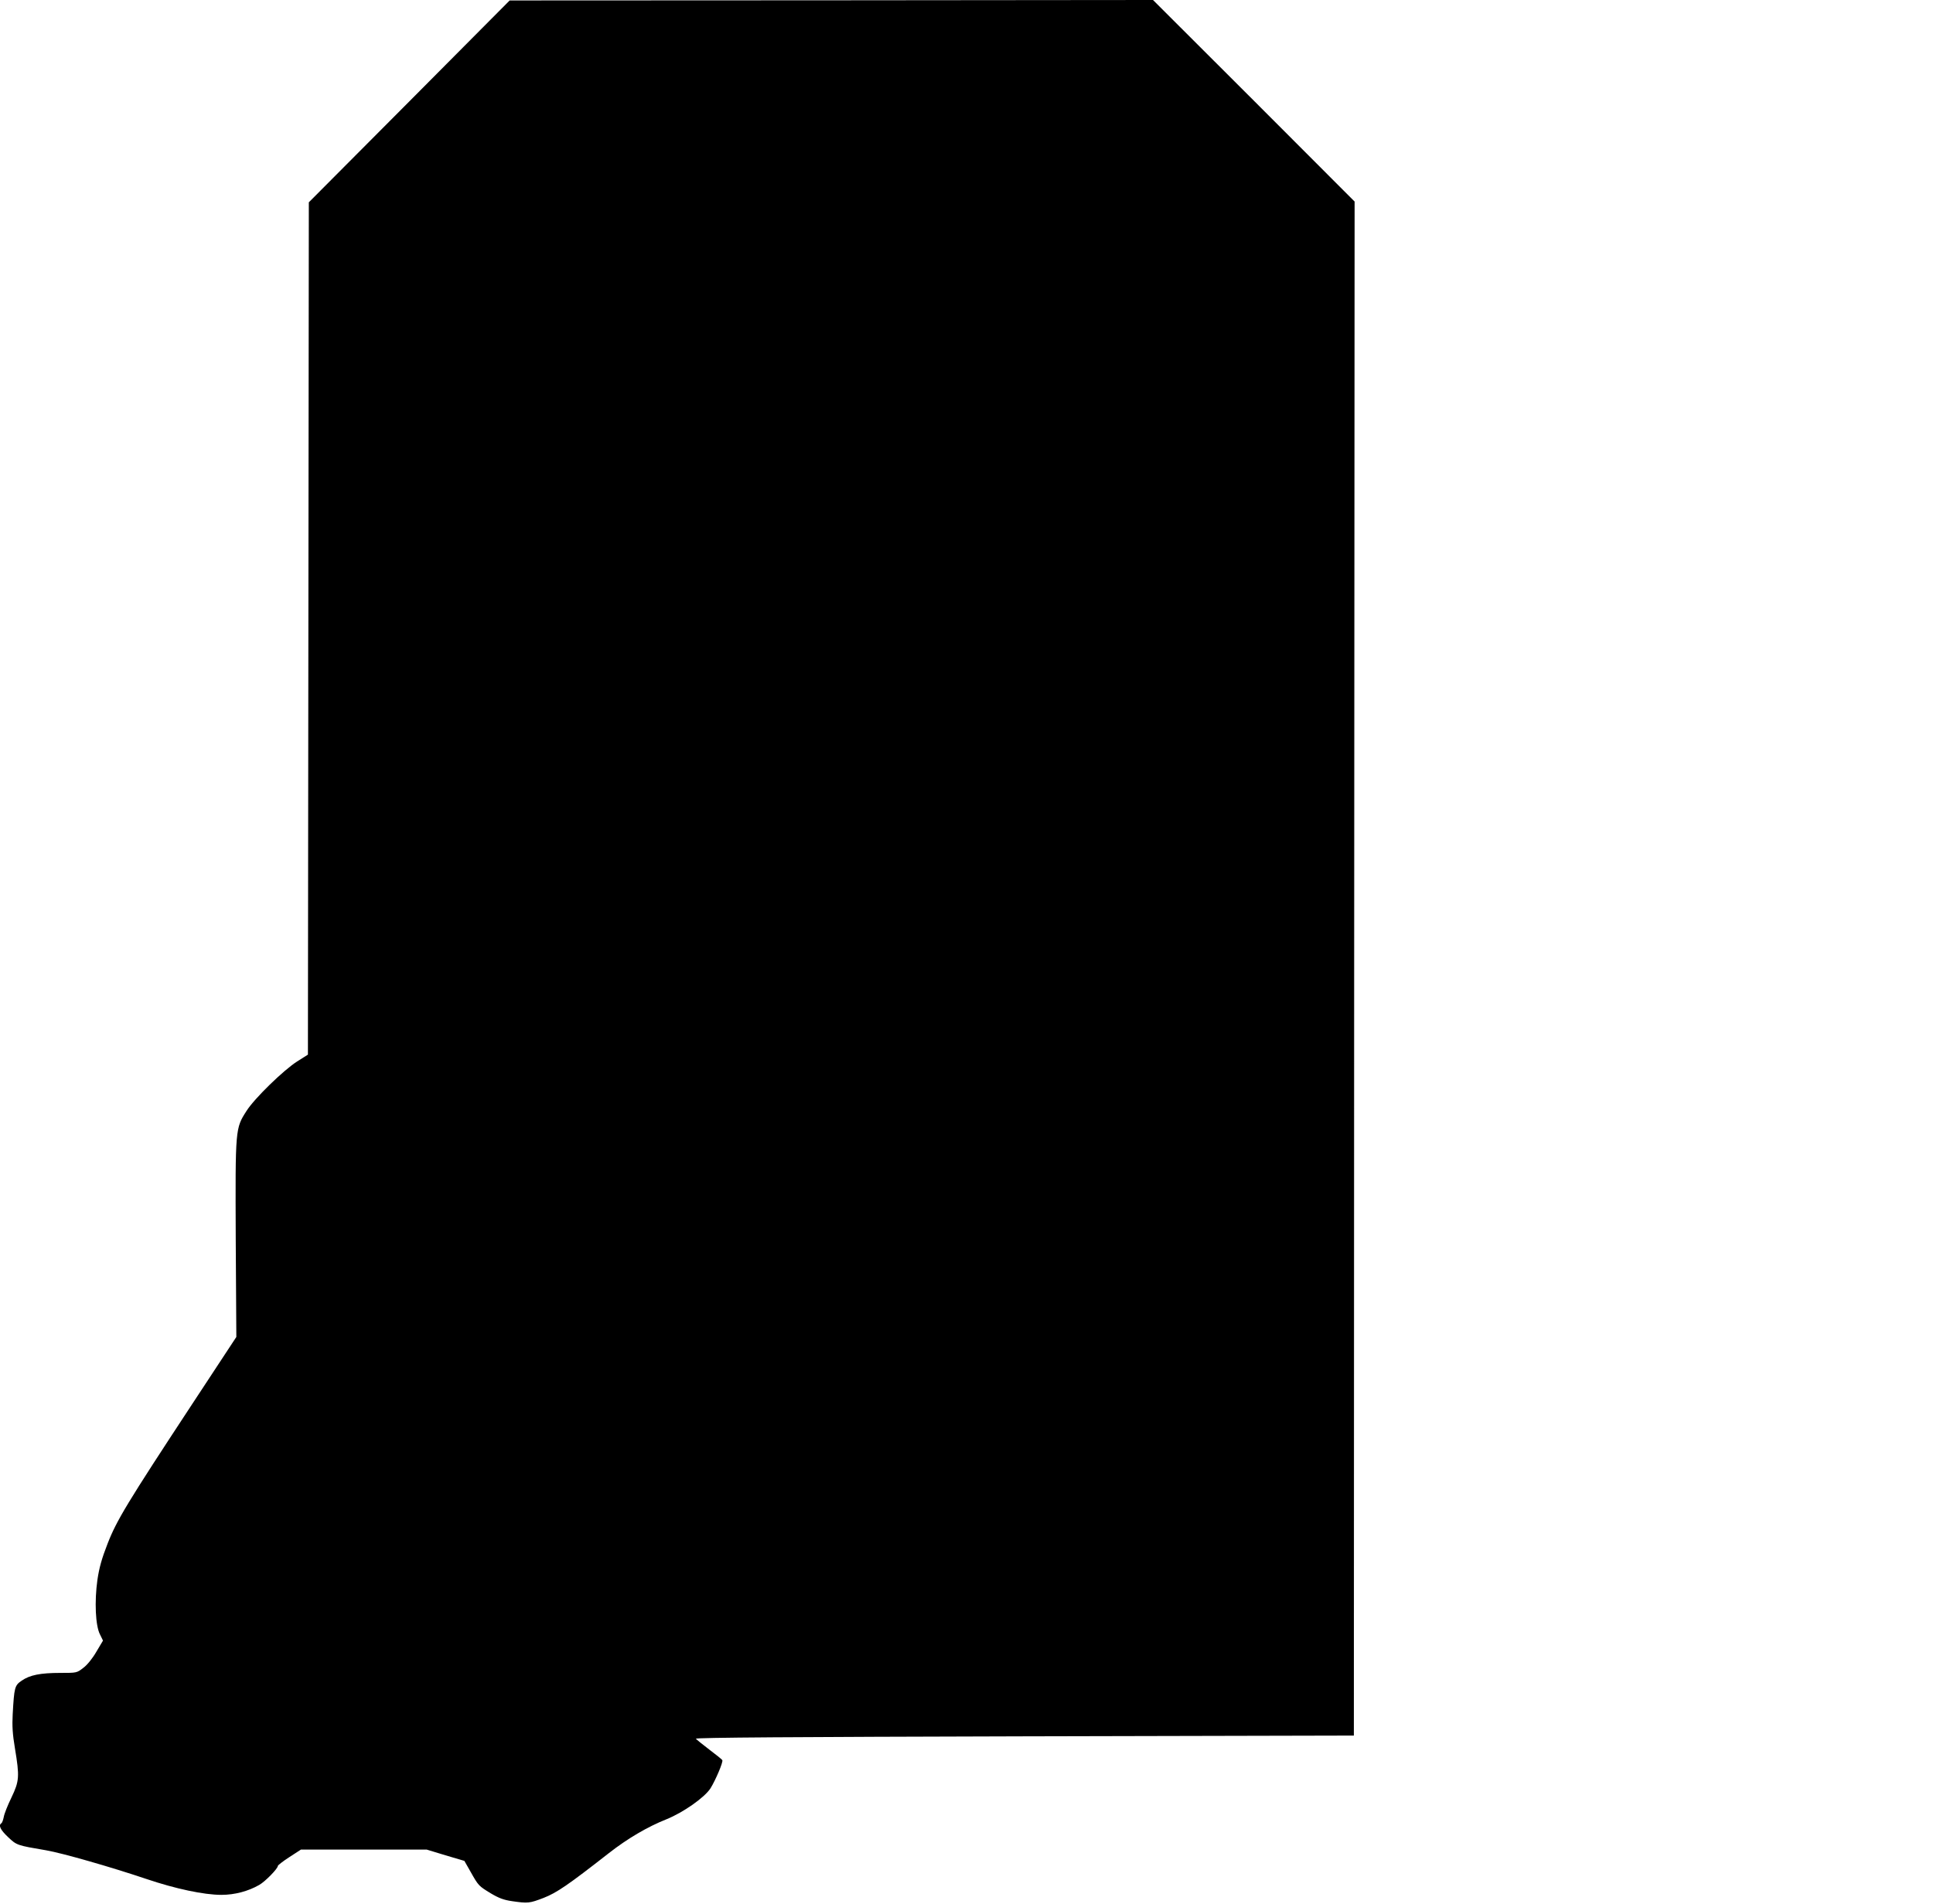
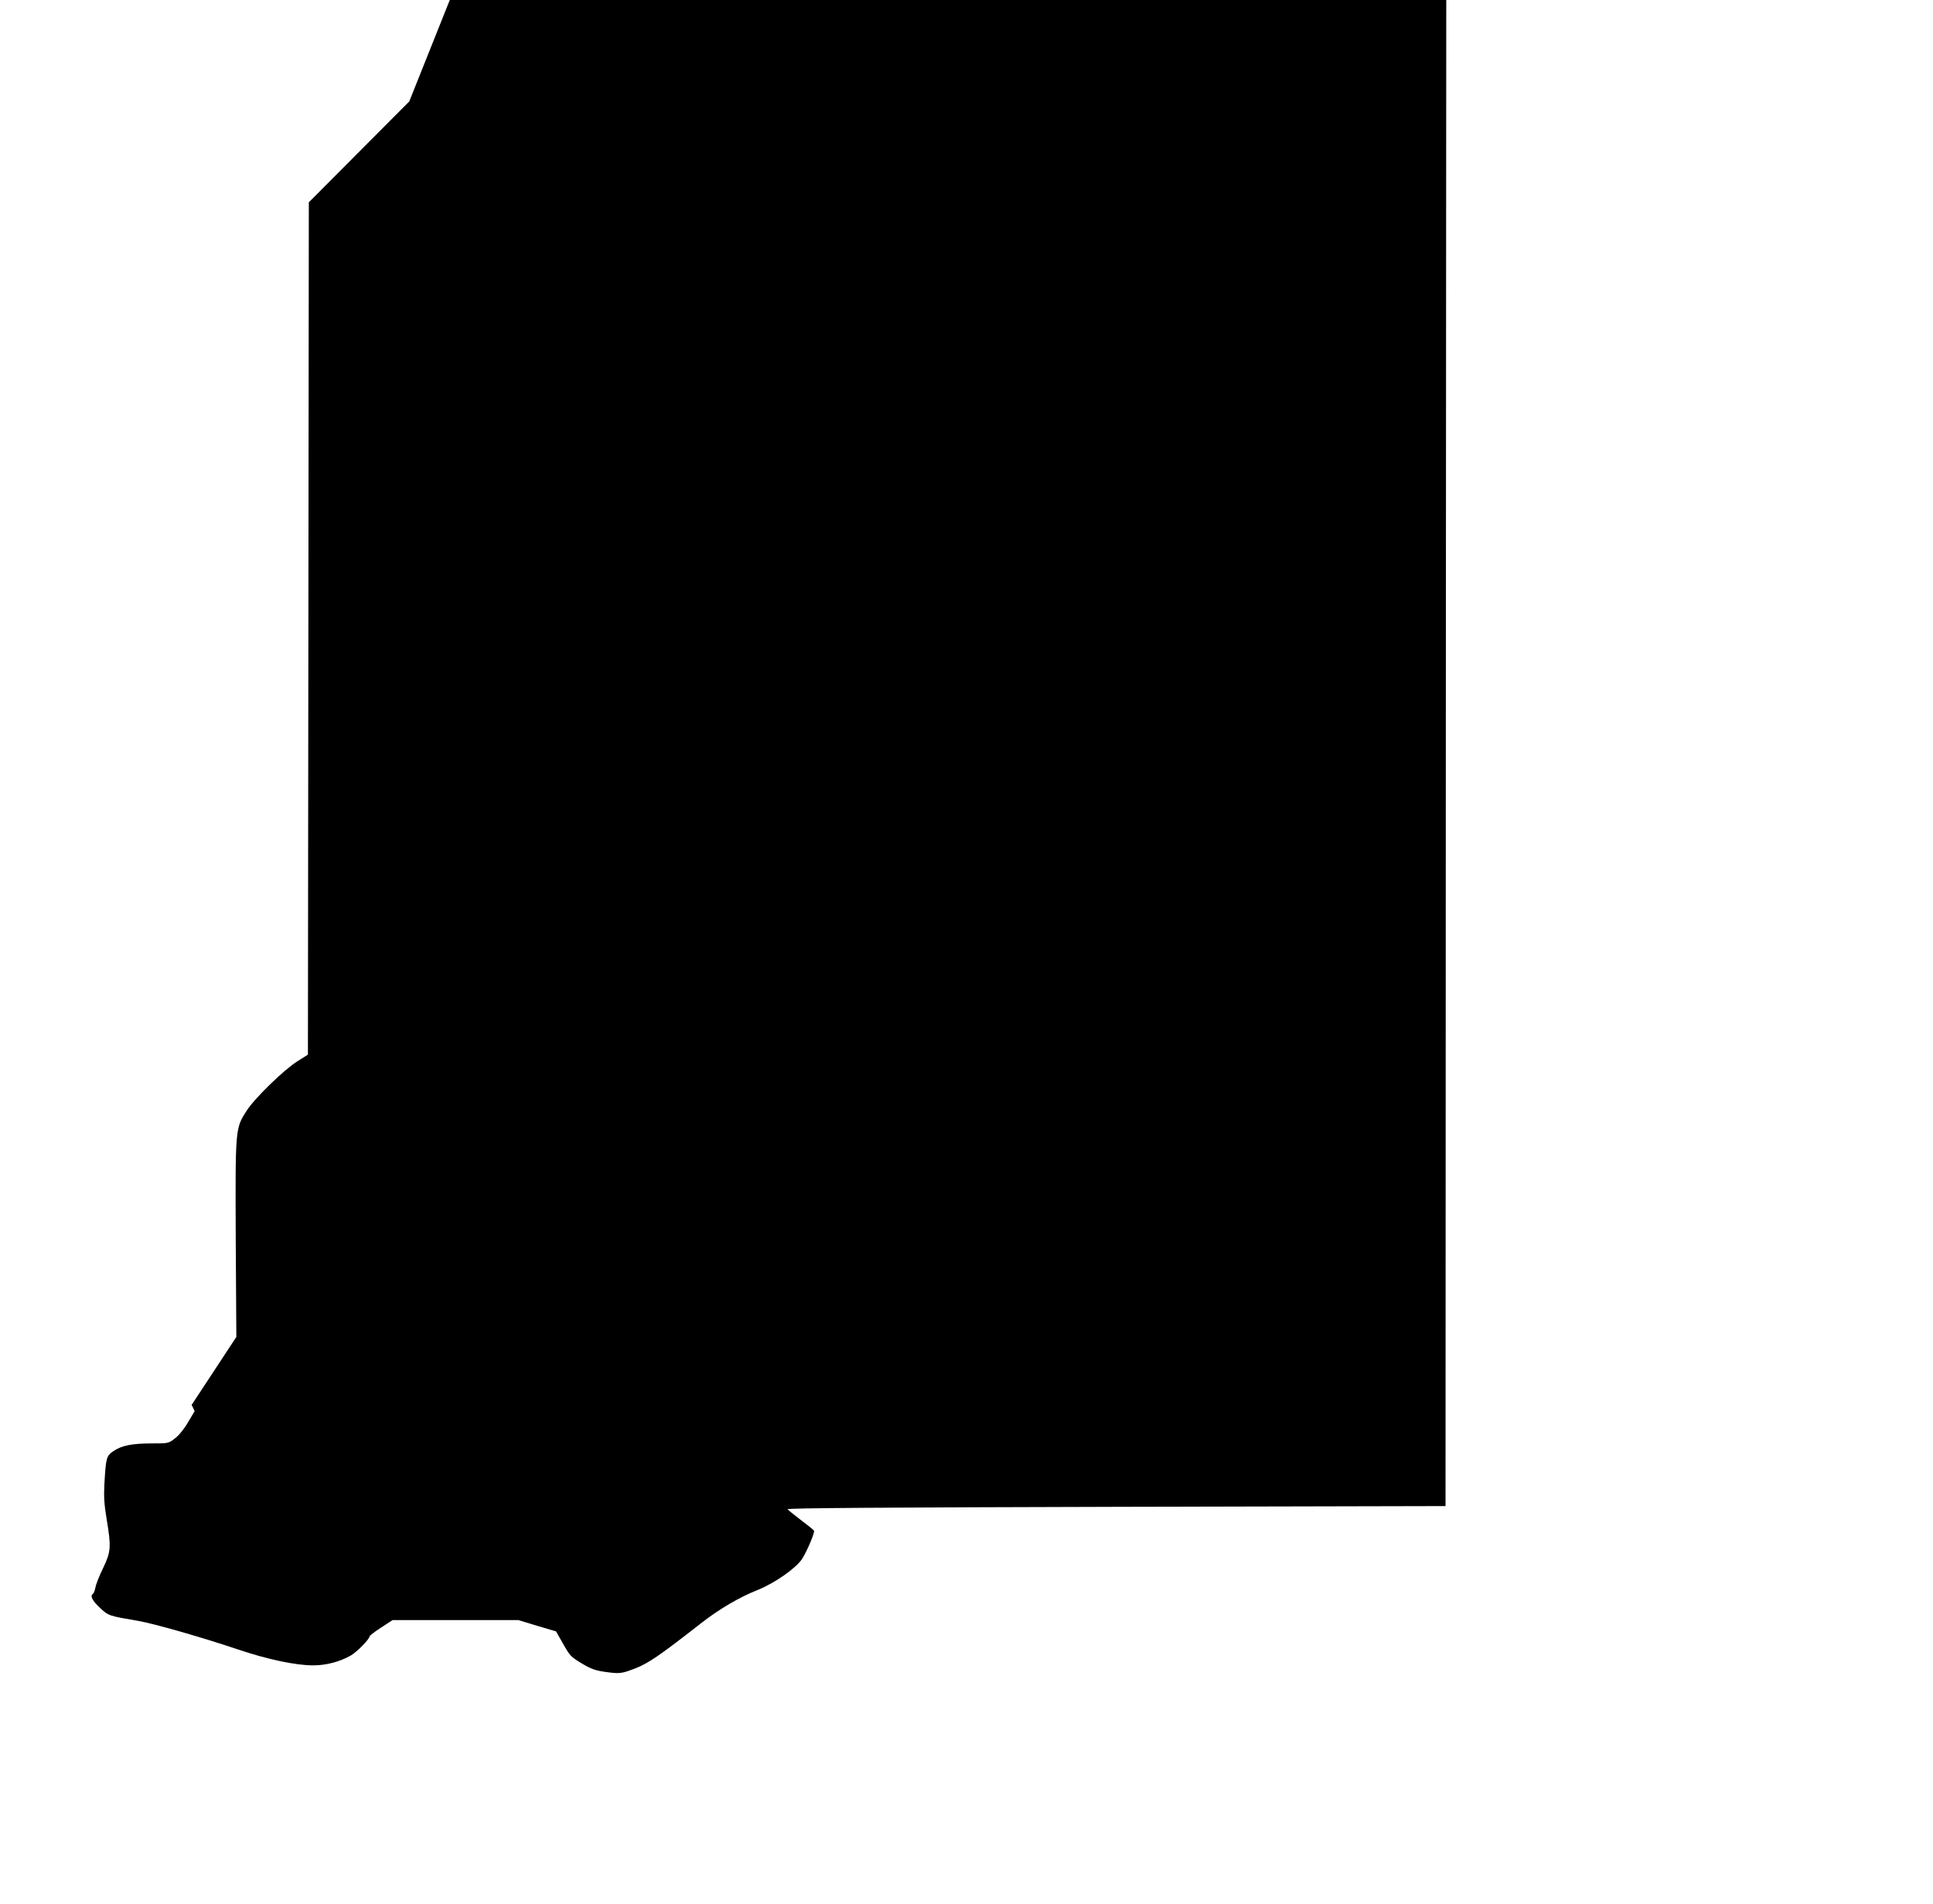
<svg xmlns="http://www.w3.org/2000/svg" version="1.0" width="1280pt" height="1261pt" viewBox="0 0 1280 1261" preserveAspectRatio="xMidYMid meet">
  <g transform="translate(0,1261) scale(0.1,-0.1)" fill="#000000" stroke="none">
-     <path d="M2710 11938 l-665 -668 -3 -2823 -3 -2822 -71 -45 c-90 -57 -283 -245 -335 -327 -75 -117 -75 -113 -72 -848 l4 -650 -296 -450 c-426 -648 -497 -765 -557 -920 -38 -97 -55 -158 -67 -239 -20 -143 -13 -303 17 -361 l20 -41 -44 -74 c-26 -45 -61 -88 -87 -107 -42 -33 -44 -33 -151 -33 -133 0 -202 -14 -256 -51 -47 -32 -50 -44 -60 -224 -4 -76 -1 -130 15 -225 31 -187 29 -216 -23 -325 -25 -51 -48 -109 -51 -129 -4 -20 -11 -39 -16 -42 -21 -13 -6 -44 44 -91 58 -55 59 -55 253 -88 105 -18 427 -110 664 -190 192 -65 381 -105 496 -105 88 0 178 24 251 66 40 23 123 108 123 126 0 4 34 31 76 58 l77 50 416 0 416 0 125 -38 125 -37 41 -72 c53 -94 54 -94 134 -143 54 -32 86 -44 142 -52 104 -15 114 -14 208 22 87 34 164 87 430 295 125 98 258 176 384 226 111 45 252 144 291 205 34 55 85 175 78 186 -2 5 -41 36 -86 70 -45 34 -85 67 -89 72 -5 8 645 12 2175 16 l2182 5 2 5080 3 5080 -667 668 -668 667 -2130 -2 -2130 -1 -665 -669z" />
+     <path d="M2710 11938 l-665 -668 -3 -2823 -3 -2822 -71 -45 c-90 -57 -283 -245 -335 -327 -75 -117 -75 -113 -72 -848 l4 -650 -296 -450 l20 -41 -44 -74 c-26 -45 -61 -88 -87 -107 -42 -33 -44 -33 -151 -33 -133 0 -202 -14 -256 -51 -47 -32 -50 -44 -60 -224 -4 -76 -1 -130 15 -225 31 -187 29 -216 -23 -325 -25 -51 -48 -109 -51 -129 -4 -20 -11 -39 -16 -42 -21 -13 -6 -44 44 -91 58 -55 59 -55 253 -88 105 -18 427 -110 664 -190 192 -65 381 -105 496 -105 88 0 178 24 251 66 40 23 123 108 123 126 0 4 34 31 76 58 l77 50 416 0 416 0 125 -38 125 -37 41 -72 c53 -94 54 -94 134 -143 54 -32 86 -44 142 -52 104 -15 114 -14 208 22 87 34 164 87 430 295 125 98 258 176 384 226 111 45 252 144 291 205 34 55 85 175 78 186 -2 5 -41 36 -86 70 -45 34 -85 67 -89 72 -5 8 645 12 2175 16 l2182 5 2 5080 3 5080 -667 668 -668 667 -2130 -2 -2130 -1 -665 -669z" />
  </g>
</svg>